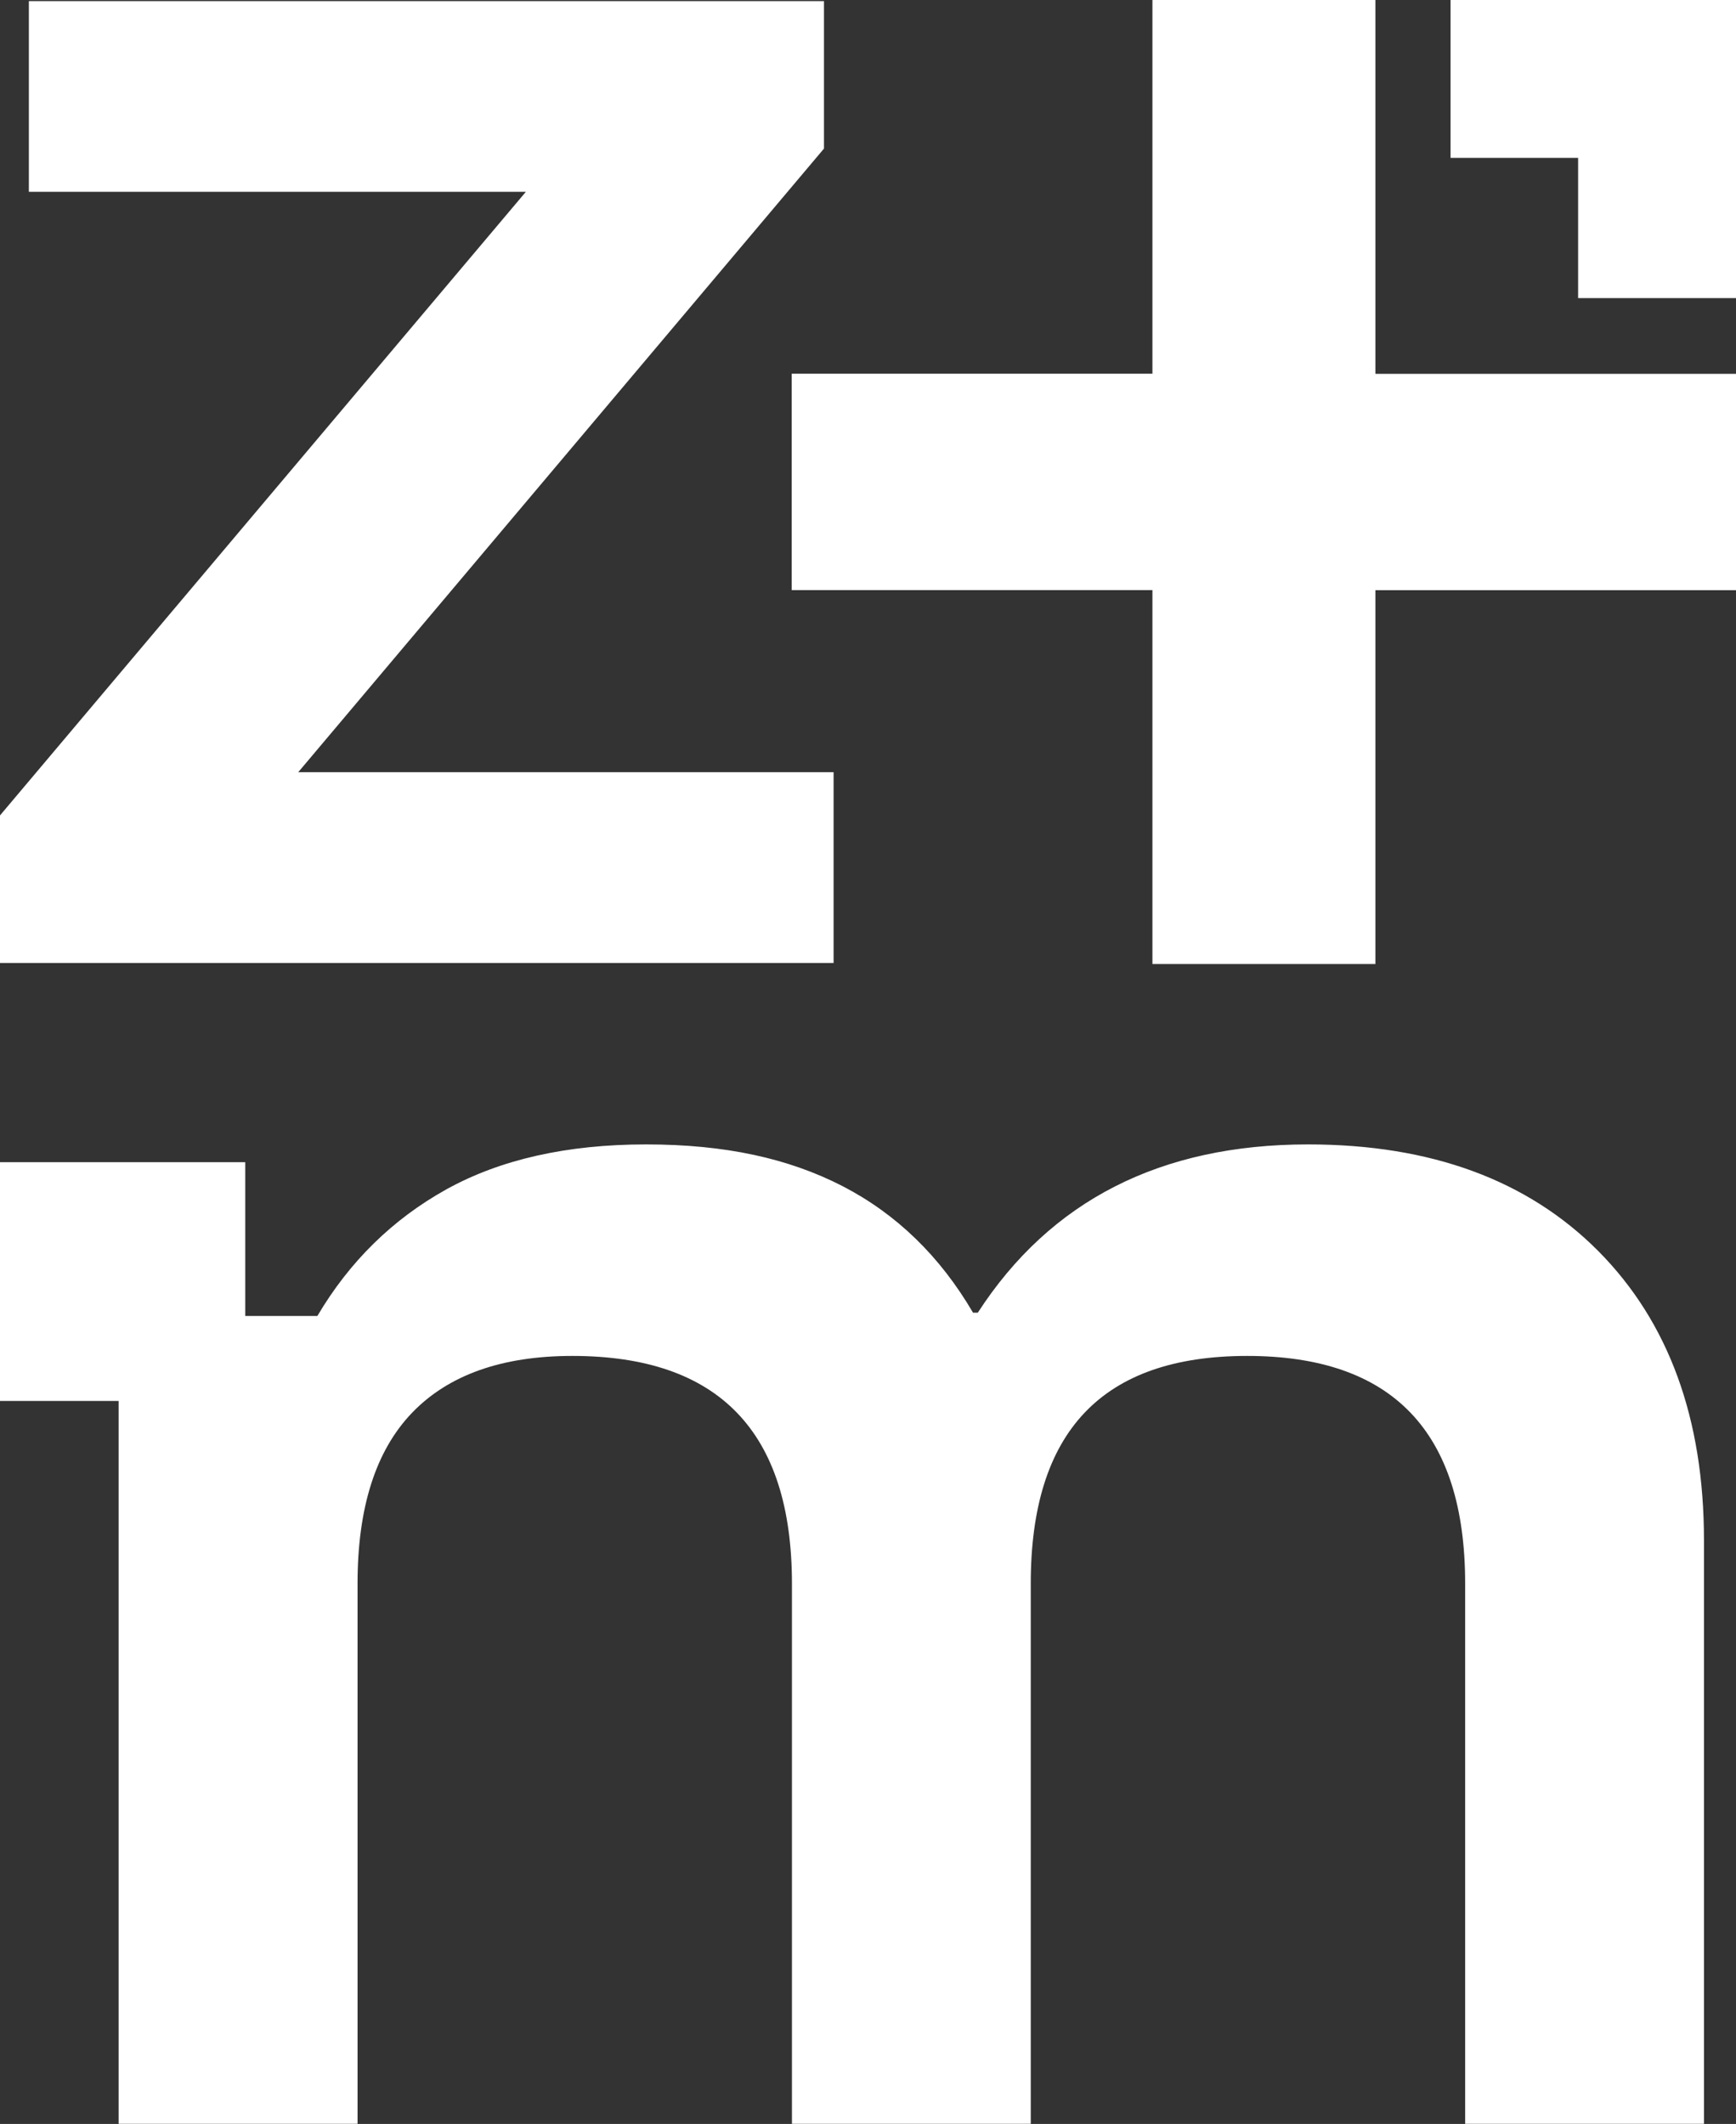
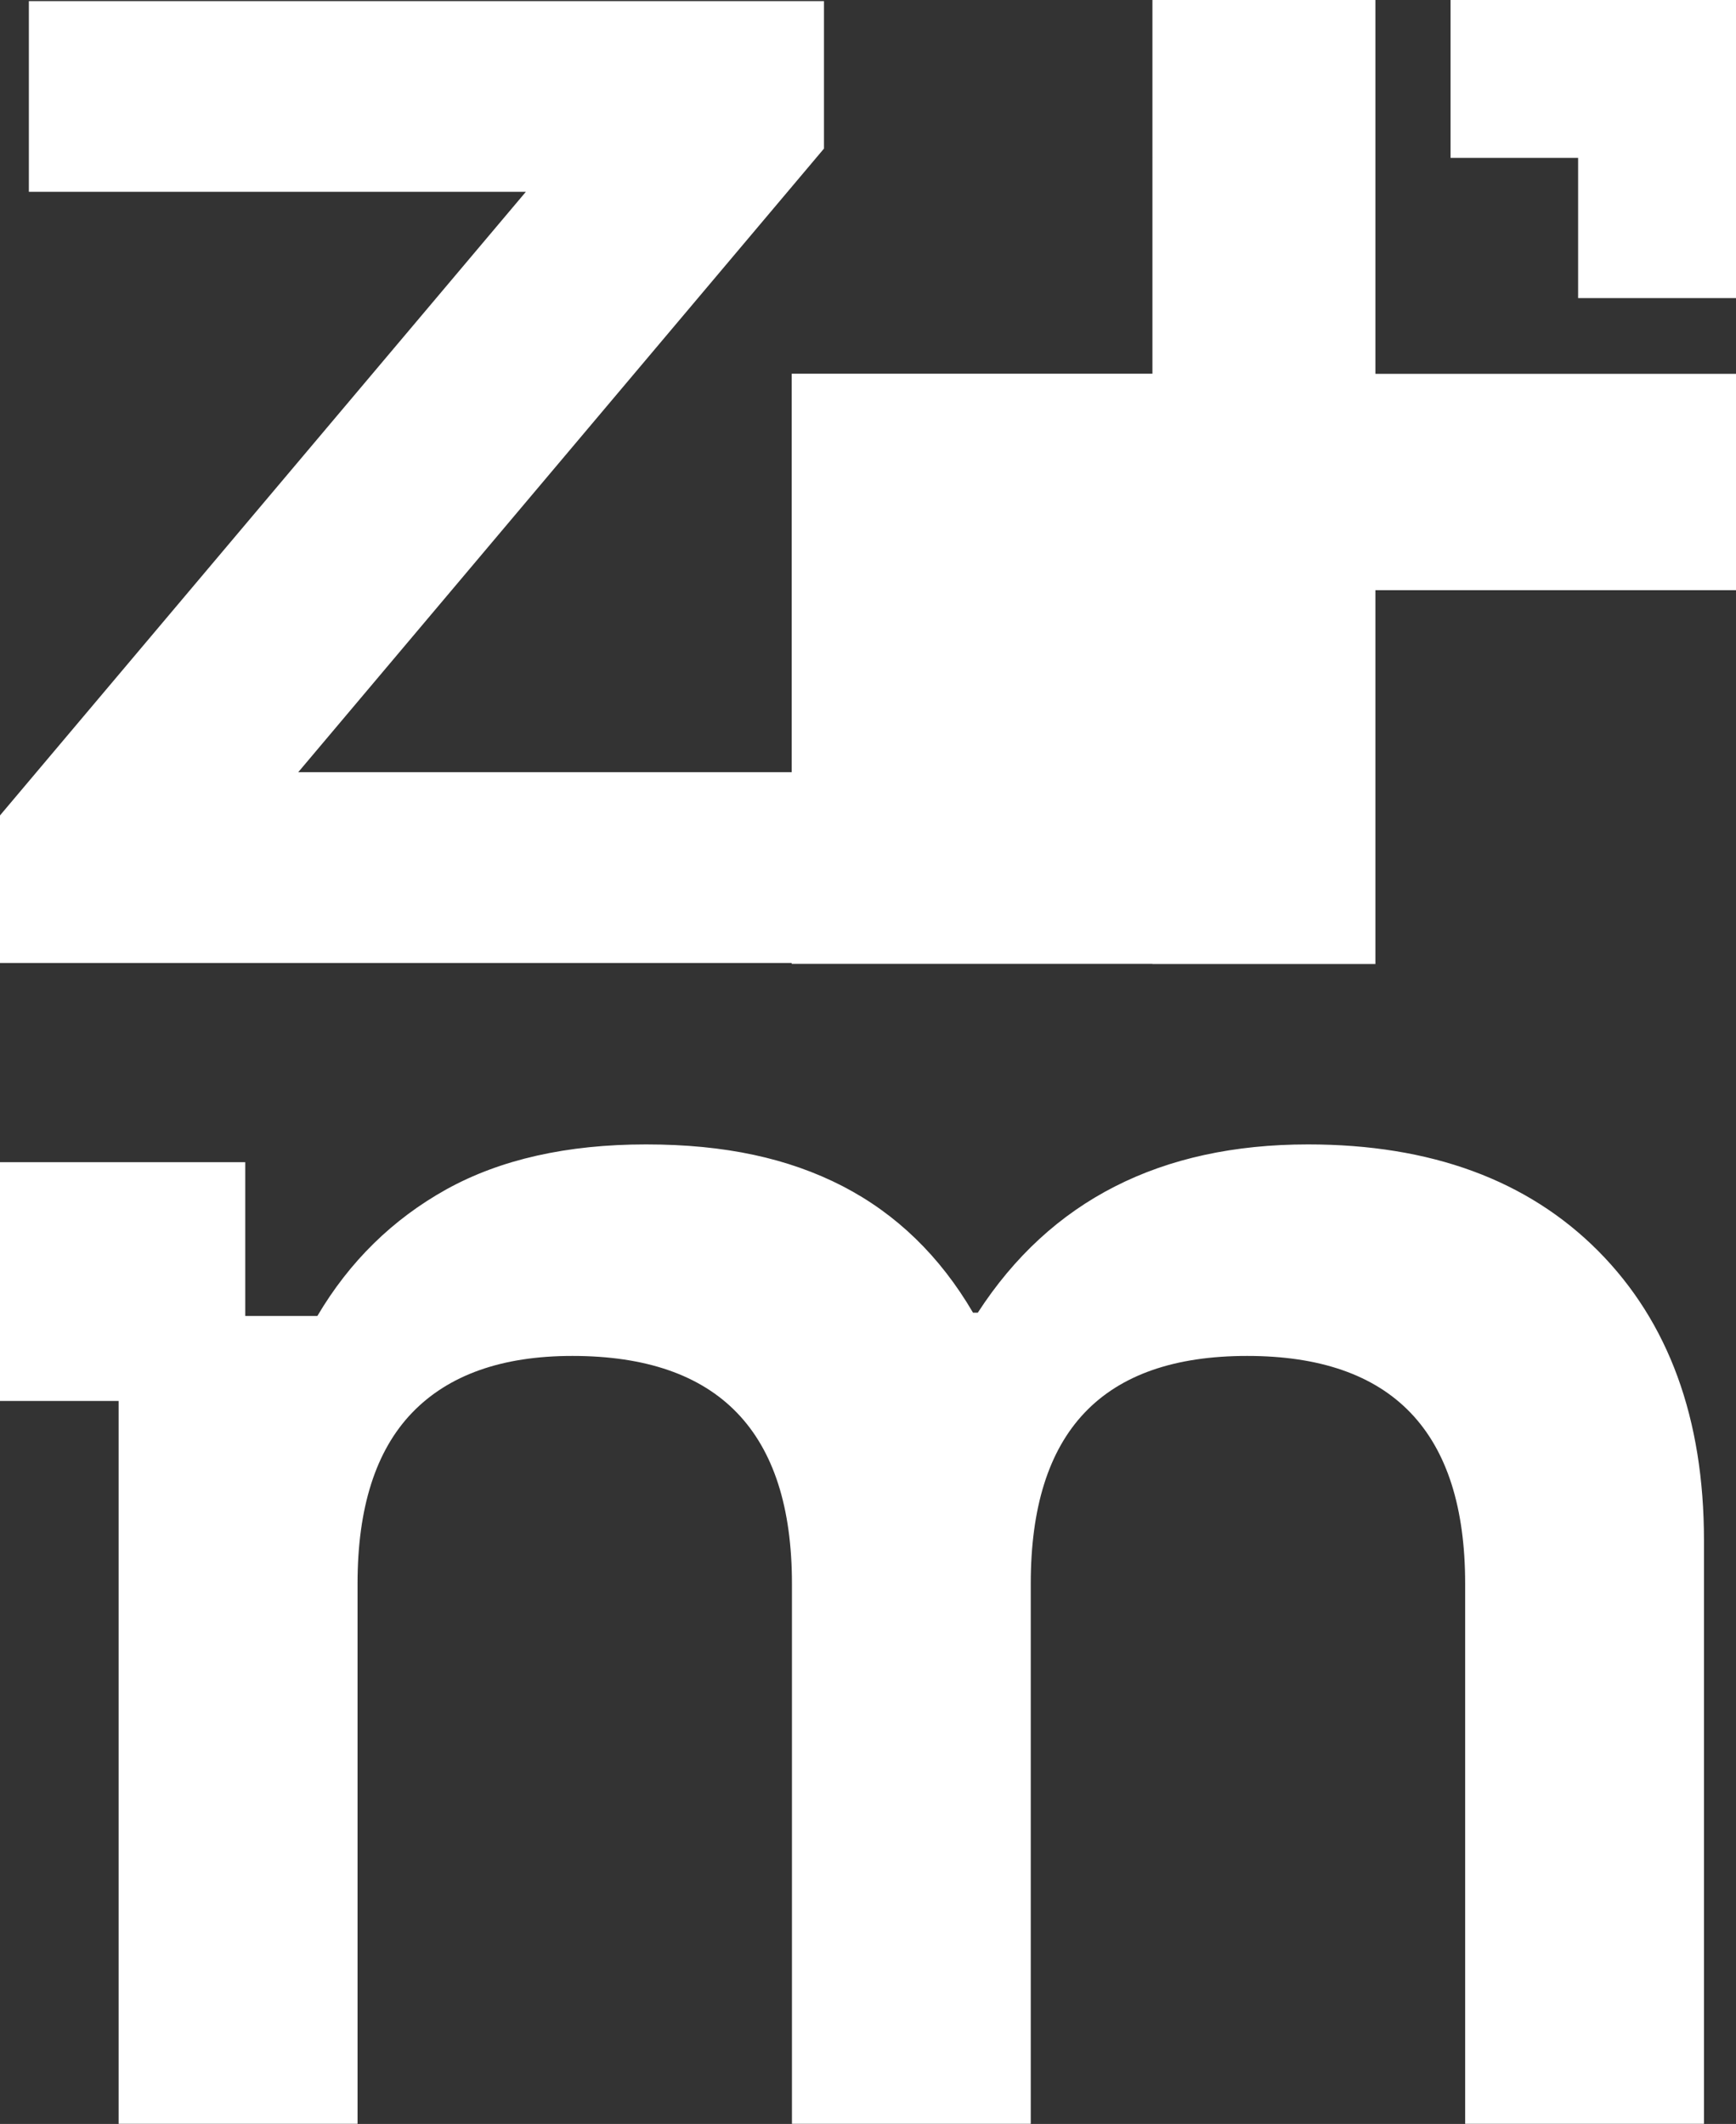
<svg xmlns="http://www.w3.org/2000/svg" viewBox="0 0 153.38 187.67" fill="#fff">
  <rect x="0" y="0" width="153.38" height="187.67" fill="#333333" stroke="none" />
-   <path d="M0 85.08V72.05l46.46-55.1H2.55V.1H72.8v13.03l-46.45 55.1h47.3v16.86H0zm10.48 102.59v-63.88H0v-21.1h21.67v13.59h6.37c2.84-4.81 6.64-8.54 11.4-11.19 4.77-2.64 10.65-3.97 17.64-3.97s12.58 1.23 17.35 3.68c4.76 2.46 8.61 6.18 11.54 11.19h.42c6.42-9.91 16.15-14.87 29.18-14.87 10.86 0 19.4 3.15 25.64 9.42 6.23 6.28 9.34 14.81 9.34 25.57v51.55h-21.1v-47.73c0-13.41-6.42-20.12-19.26-20.12s-19.12 6.71-19.12 20.12v47.73h-21.1v-47.73c0-13.41-6.46-20.12-19.4-20.12-6.23 0-10.95 1.68-14.17 5.03-3.21 3.35-4.81 8.38-4.81 15.09v47.73H10.48zm91.34-102.5V52.14H69.95V33.02h31.87V0h19.7v33.03h31.87v19.12h-31.87v33.03h-19.7zM139.43 0h-11.27v13.95h11.27v12.39h13.95V13.95 0h-13.95z" />
+   <path d="M0 85.08V72.05l46.46-55.1H2.55V.1H72.8v13.03l-46.45 55.1h47.3v16.86H0zm10.48 102.59v-63.88H0v-21.1h21.67v13.59h6.37c2.84-4.81 6.64-8.54 11.4-11.19 4.77-2.64 10.65-3.97 17.64-3.97s12.58 1.23 17.35 3.68c4.76 2.46 8.61 6.18 11.54 11.19h.42c6.42-9.91 16.15-14.87 29.18-14.87 10.86 0 19.4 3.15 25.64 9.42 6.23 6.28 9.34 14.81 9.34 25.57v51.55h-21.1v-47.73c0-13.41-6.42-20.12-19.26-20.12s-19.12 6.71-19.12 20.12v47.73h-21.1v-47.73c0-13.41-6.46-20.12-19.4-20.12-6.23 0-10.95 1.68-14.17 5.03-3.21 3.35-4.81 8.38-4.81 15.09v47.73H10.48zm91.34-102.5H69.95V33.02h31.87V0h19.7v33.03h31.87v19.12h-31.87v33.03h-19.7zM139.43 0h-11.27v13.95h11.27v12.39h13.95V13.95 0h-13.95z" />
</svg>